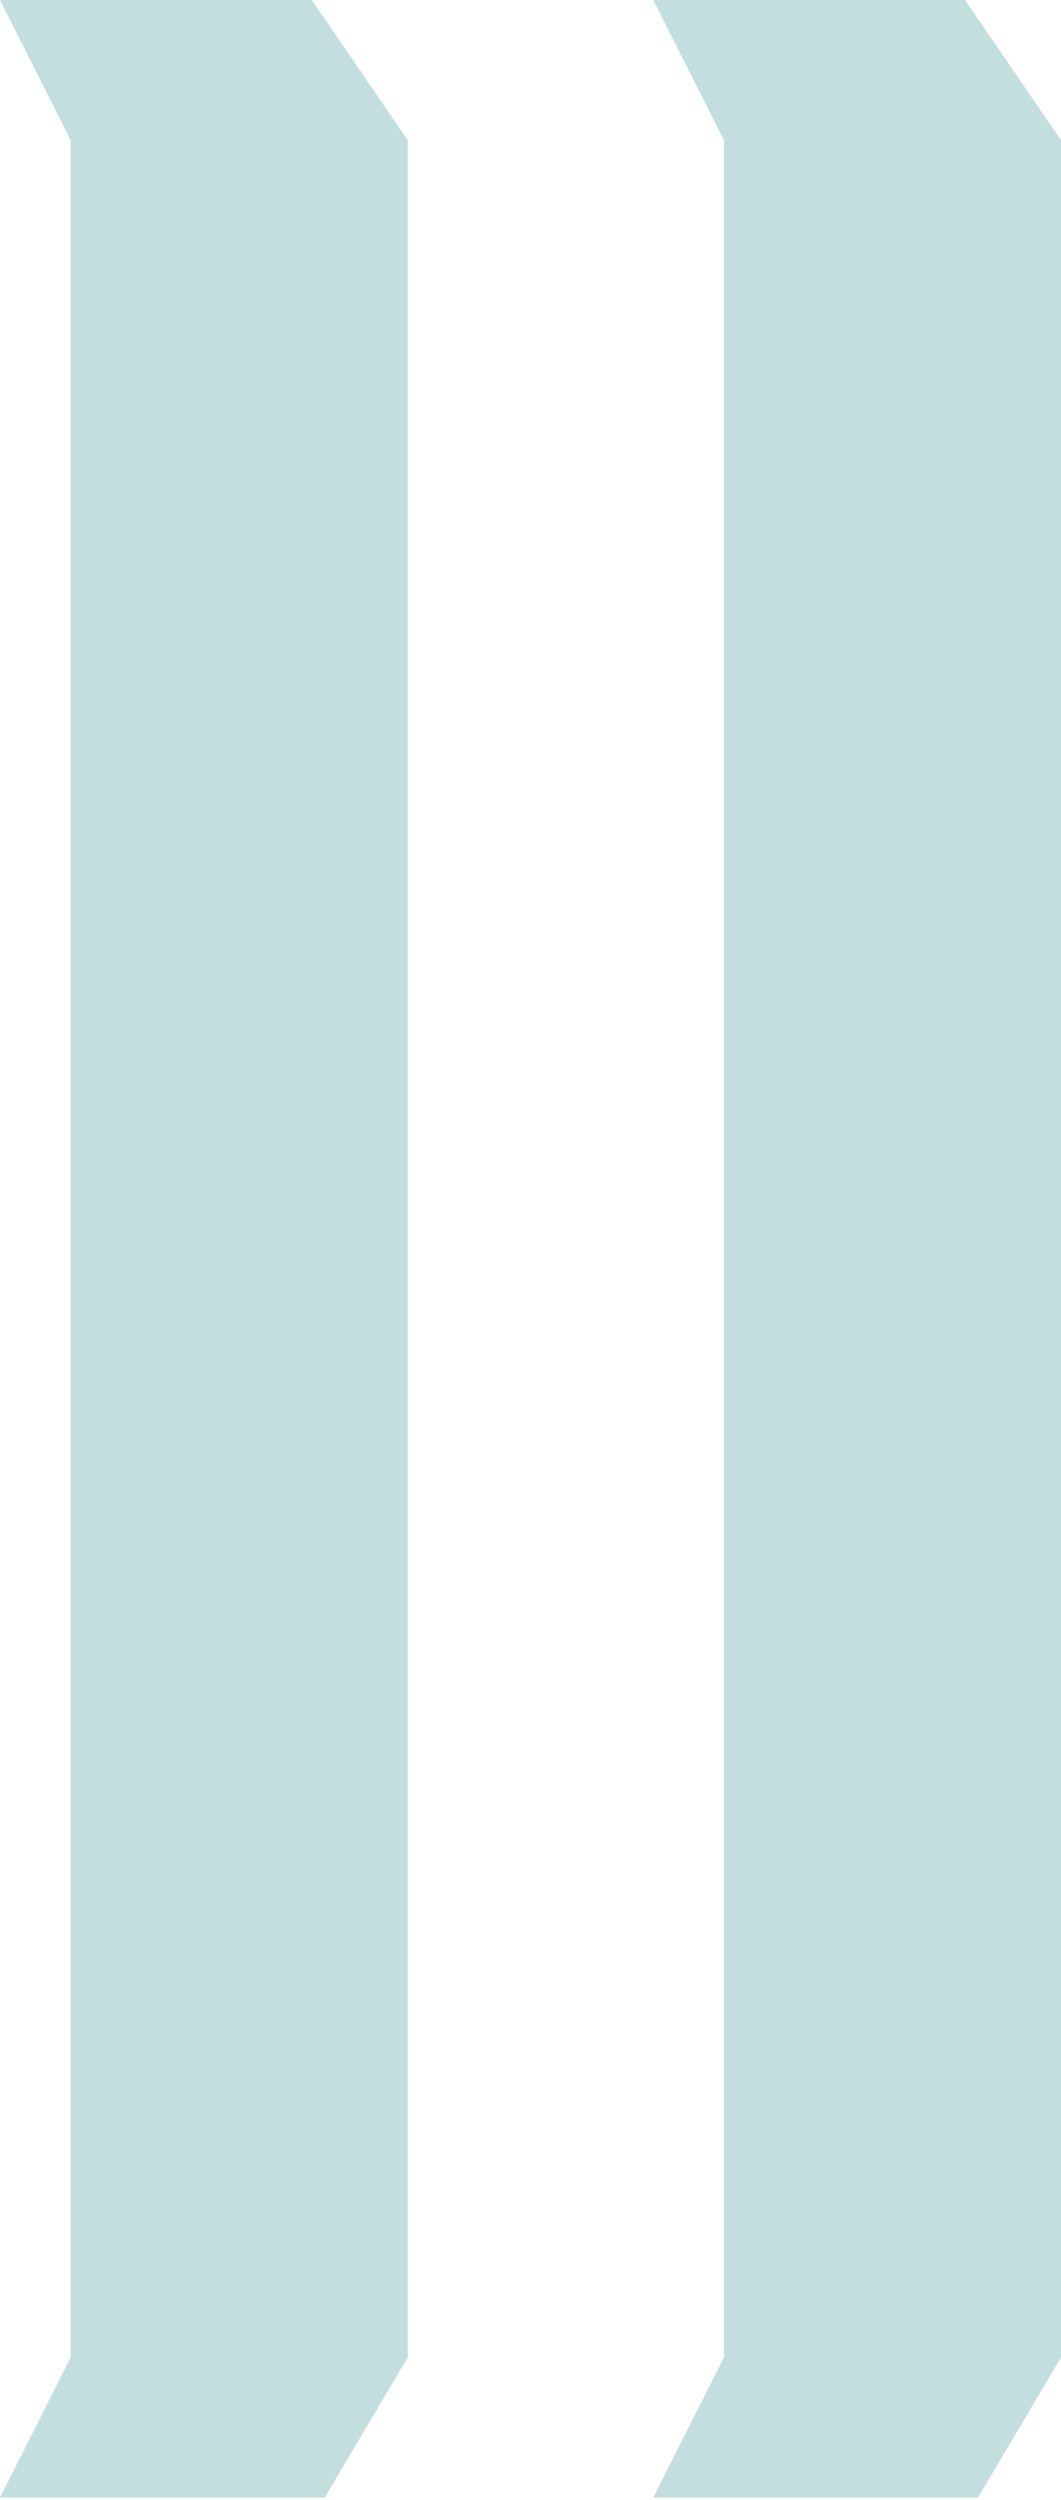
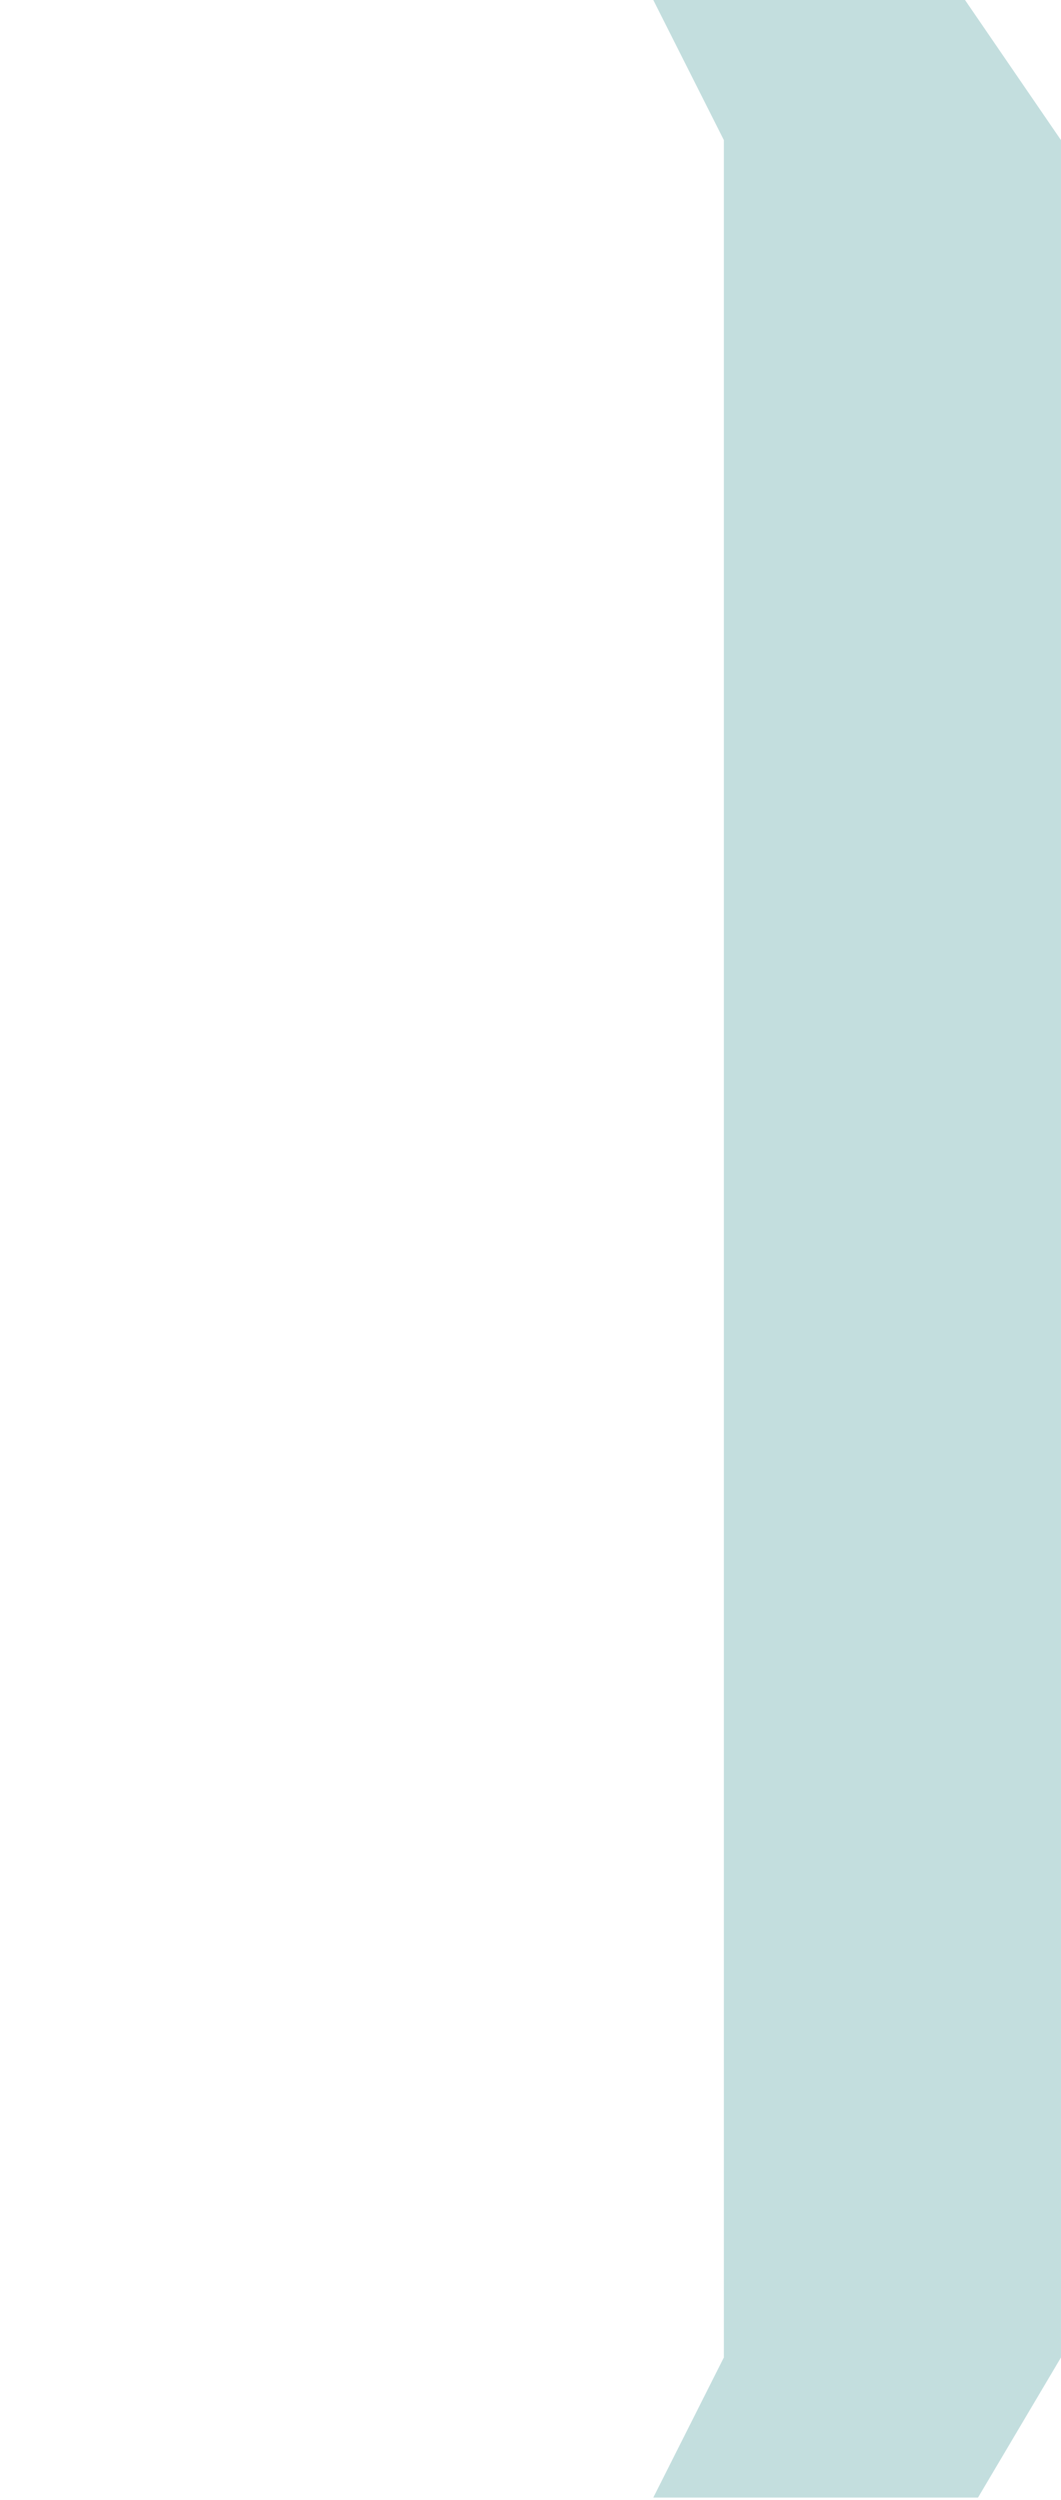
<svg xmlns="http://www.w3.org/2000/svg" width="149" height="351" viewBox="0 0 149 351" fill="none">
  <g style="mix-blend-mode:multiply">
    <path d="M137.344 350.646L91.743 350.646L101.657 330.968L101.657 19.676L91.743 0L135.52 0L149 19.676L149 330.968L137.344 350.646Z" fill="#C3DEDE" />
  </g>
  <g style="mix-blend-mode:multiply">
-     <path d="M45.604 350.646L-2.67029e-05 350.646L9.914 330.968L9.914 19.676L1.27285e-05 0L43.78 0L57.26 19.676L57.26 330.968L45.604 350.646Z" fill="#C3DEDE" />
-   </g>
+     </g>
</svg>